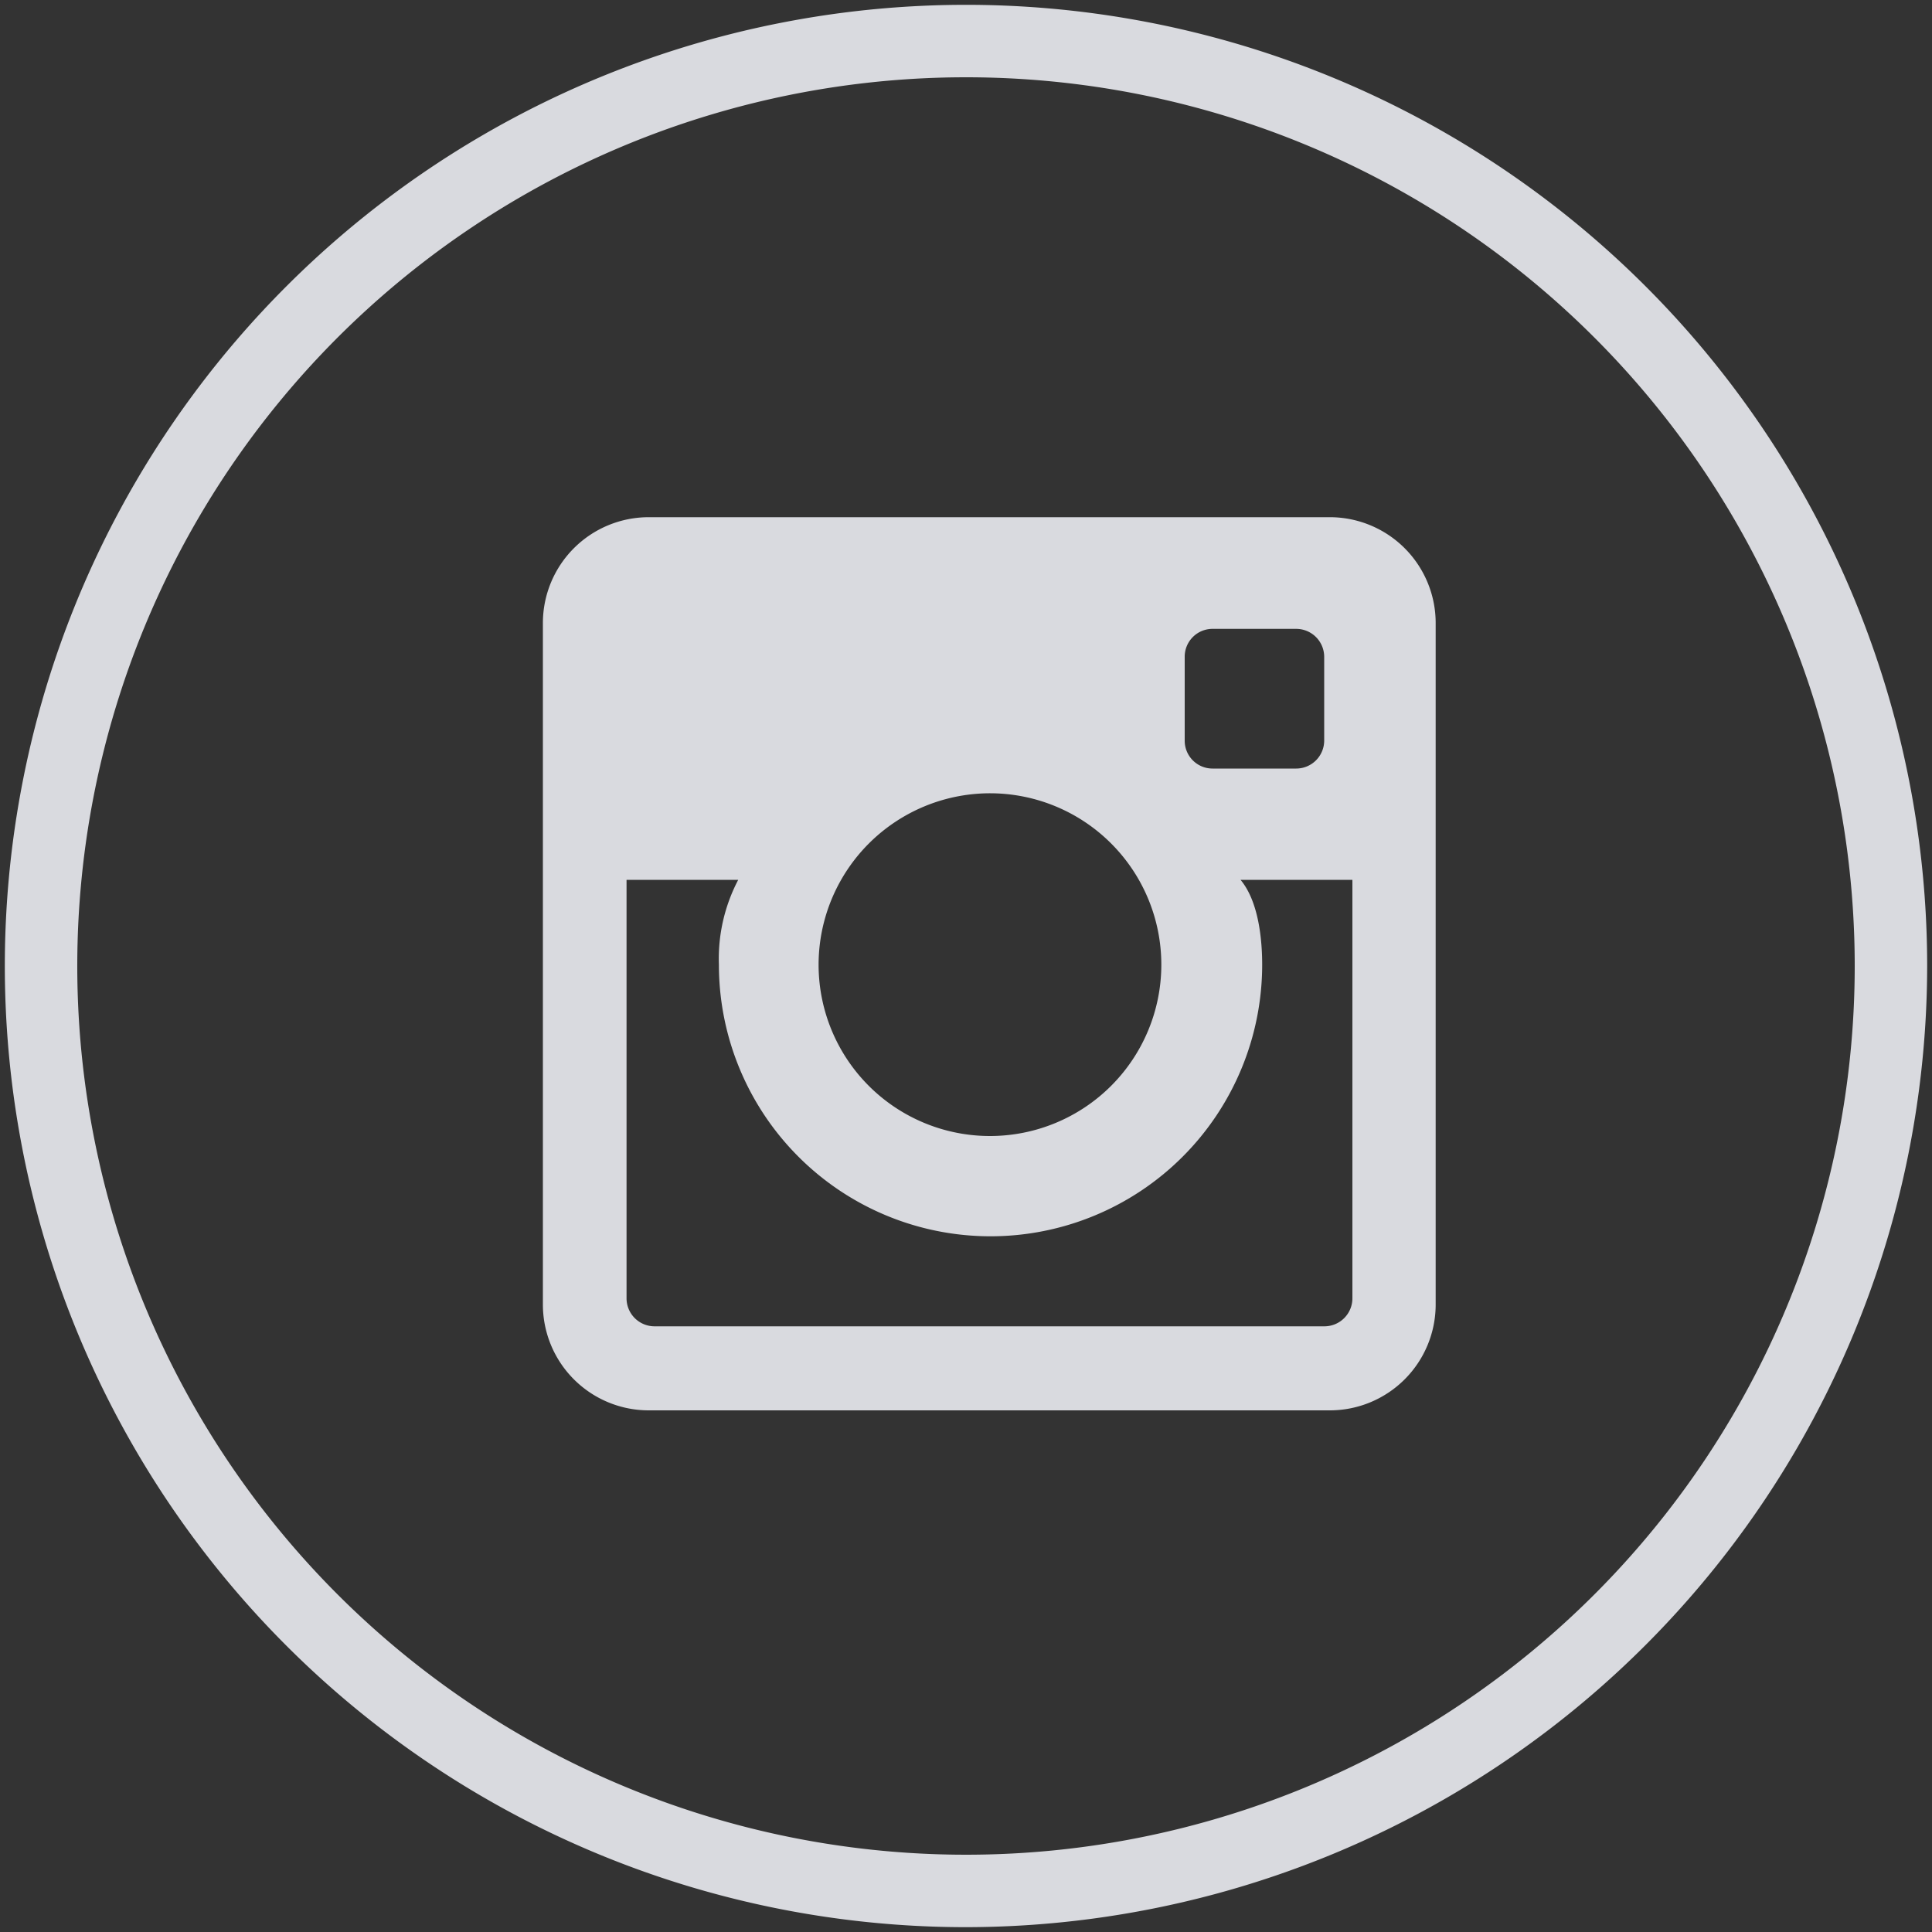
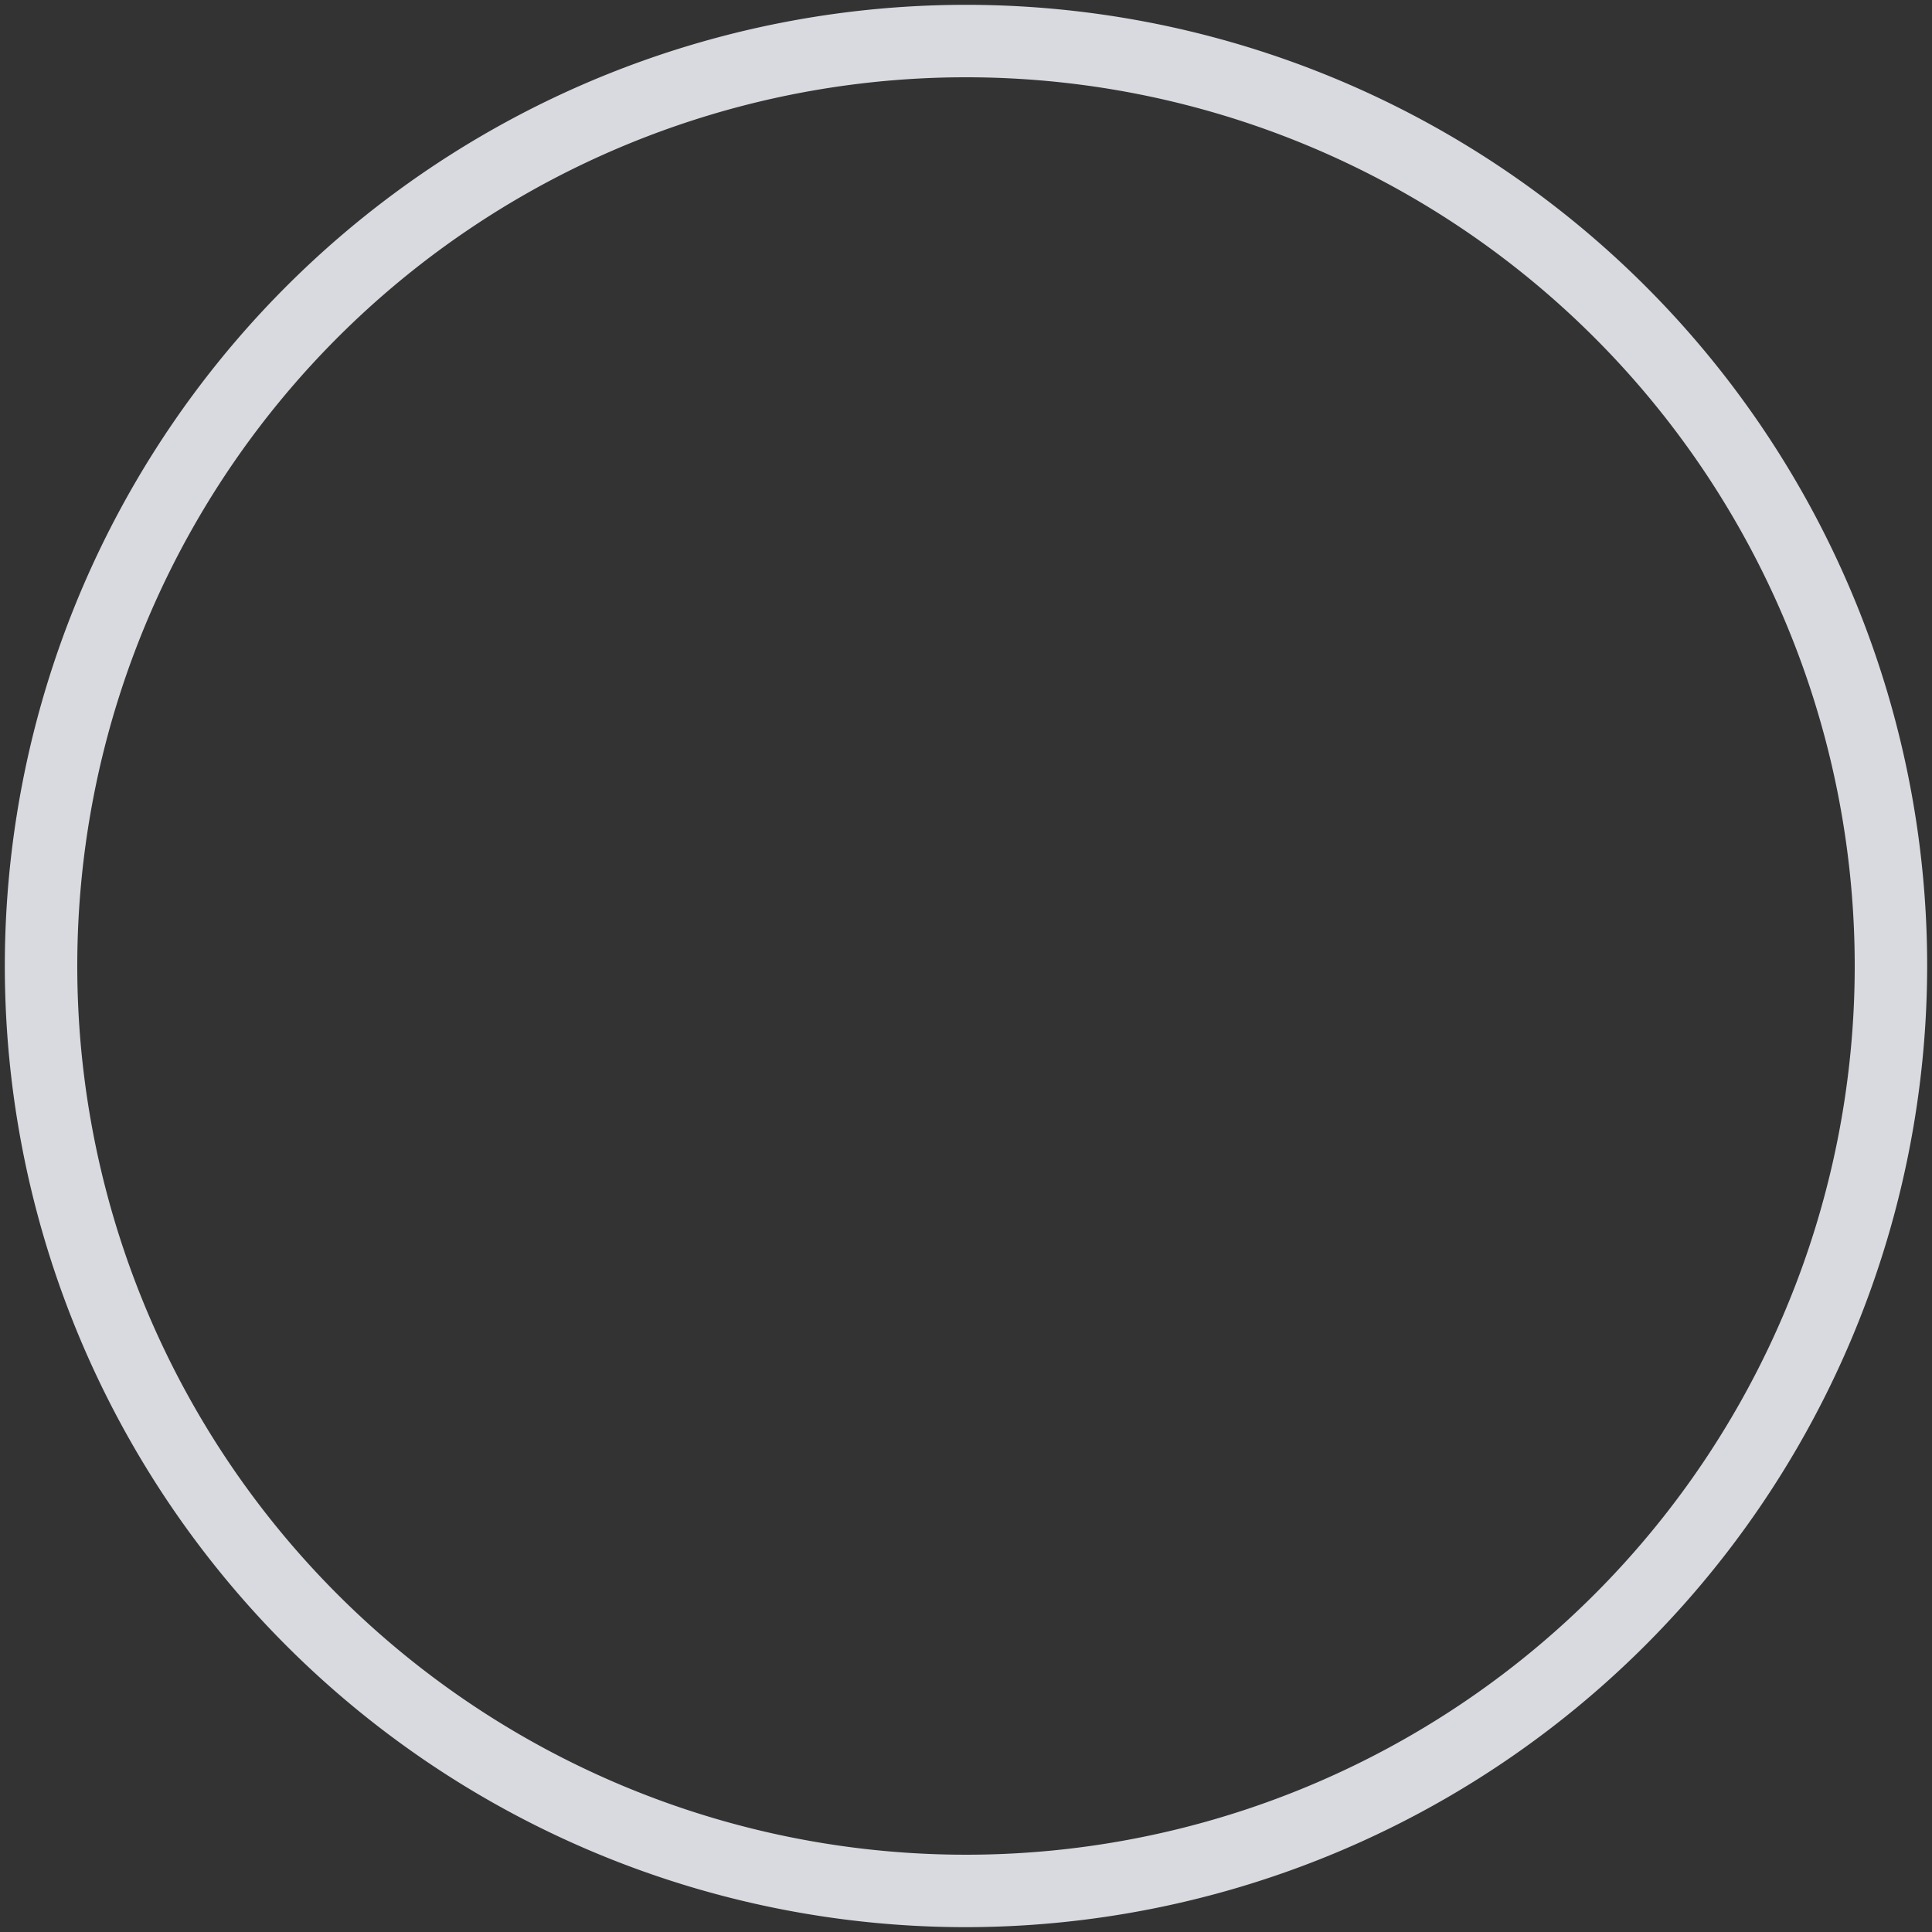
<svg xmlns="http://www.w3.org/2000/svg" id="Layer_1" data-name="Layer 1" viewBox="0 0 100 100">
  <rect x="0" y="0" width="100" height="100" fill="#333333" stroke="none" />
  <defs>
    <style>.cls-1{fill:#f5f7fc;opacity:0.85;}</style>
  </defs>
  <title>socialLinkedIn</title>
-   <path id="Instagram" class="cls-1" d="M68.82,26.77H33.59a5.48,5.48,0,0,0-5.49,5.48V67.5A5.48,5.48,0,0,0,33.59,73H68.82a5.48,5.48,0,0,0,5.49-5.48V32.25A5.48,5.48,0,0,0,68.82,26.77ZM61.32,34a1.44,1.44,0,0,1,1.44-1.45h4.33A1.45,1.45,0,0,1,68.54,34v4.33a1.45,1.45,0,0,1-1.45,1.45H62.76a1.44,1.44,0,0,1-1.44-1.45ZM51.26,41.06a8.87,8.87,0,1,1-8.89,8.87A8.88,8.88,0,0,1,51.26,41.06ZM70,67.21a1.45,1.45,0,0,1-1.44,1.44H33.87a1.45,1.45,0,0,1-1.44-1.44V45.54h5.78a8.78,8.78,0,0,0-1,4.39,14.06,14.06,0,0,0,28.12,0c0-1.28-.18-3.27-1.12-4.39H70Z" />
  <path class="cls-1" d="M50,99.75A49.75,49.75,0,1,1,99.75,50,49.81,49.81,0,0,1,50,99.75ZM50,4A46,46,0,1,0,96,50,46,46,0,0,0,50,4Z" />
</svg>